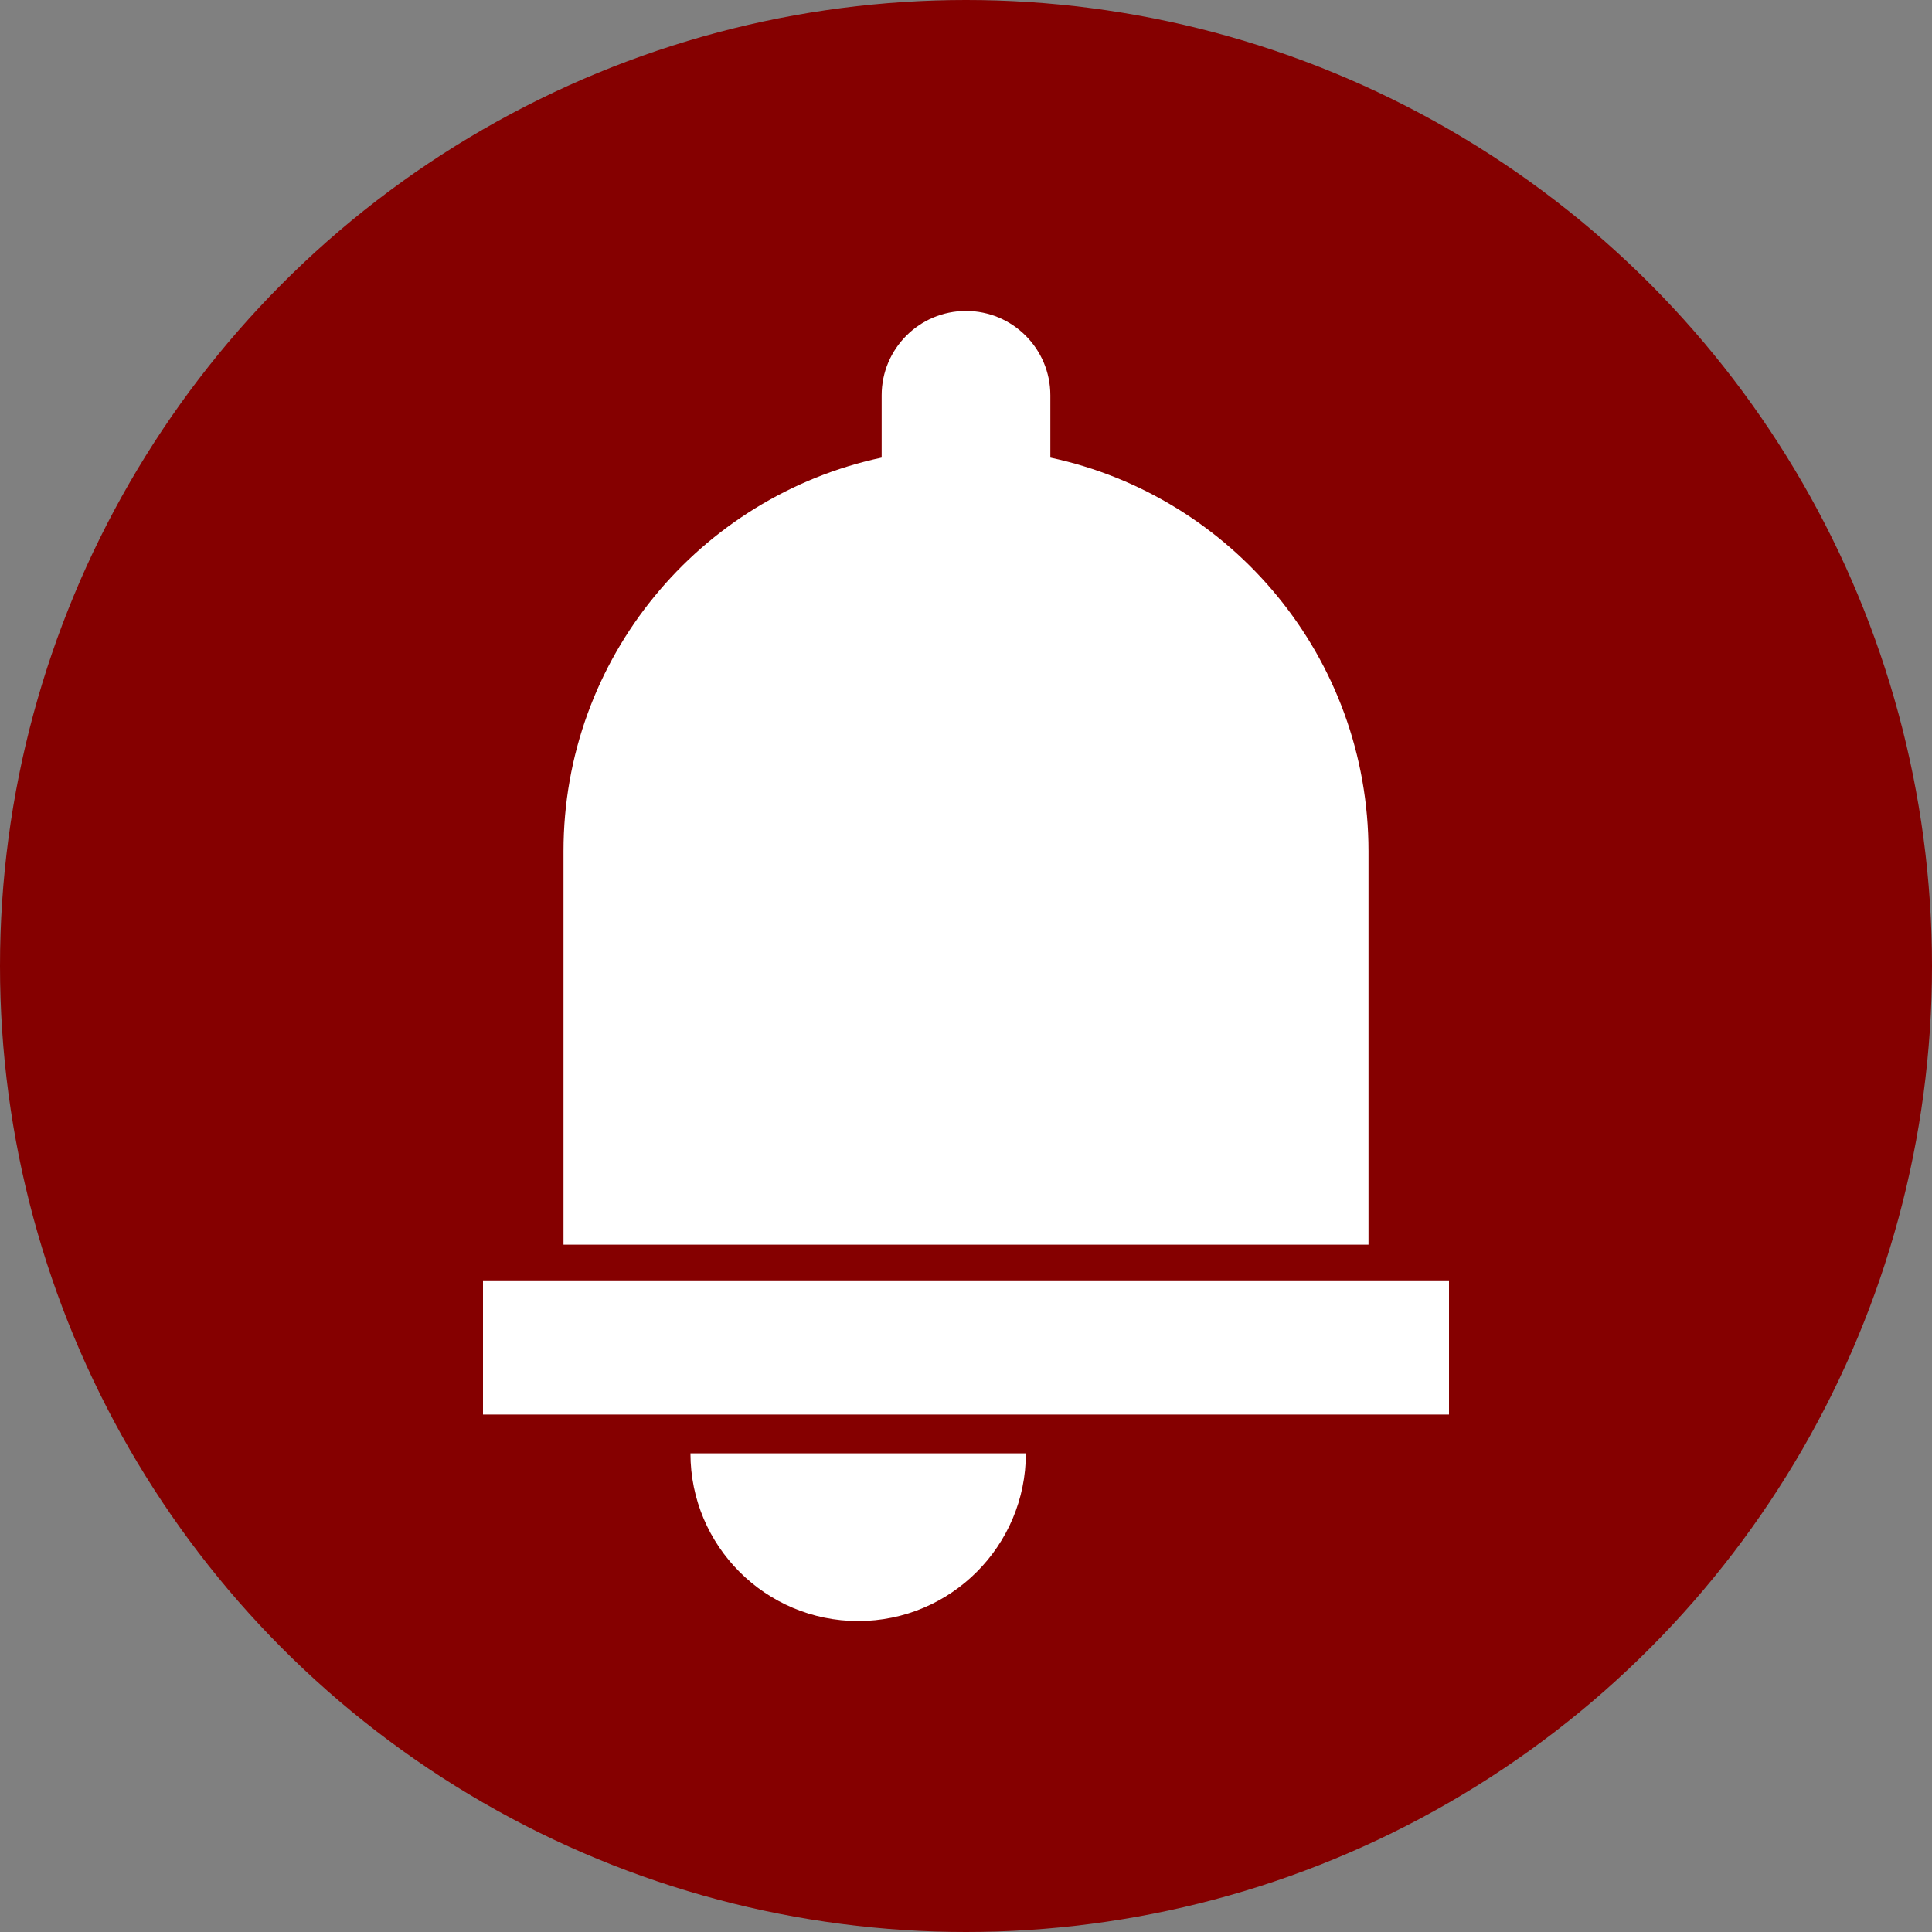
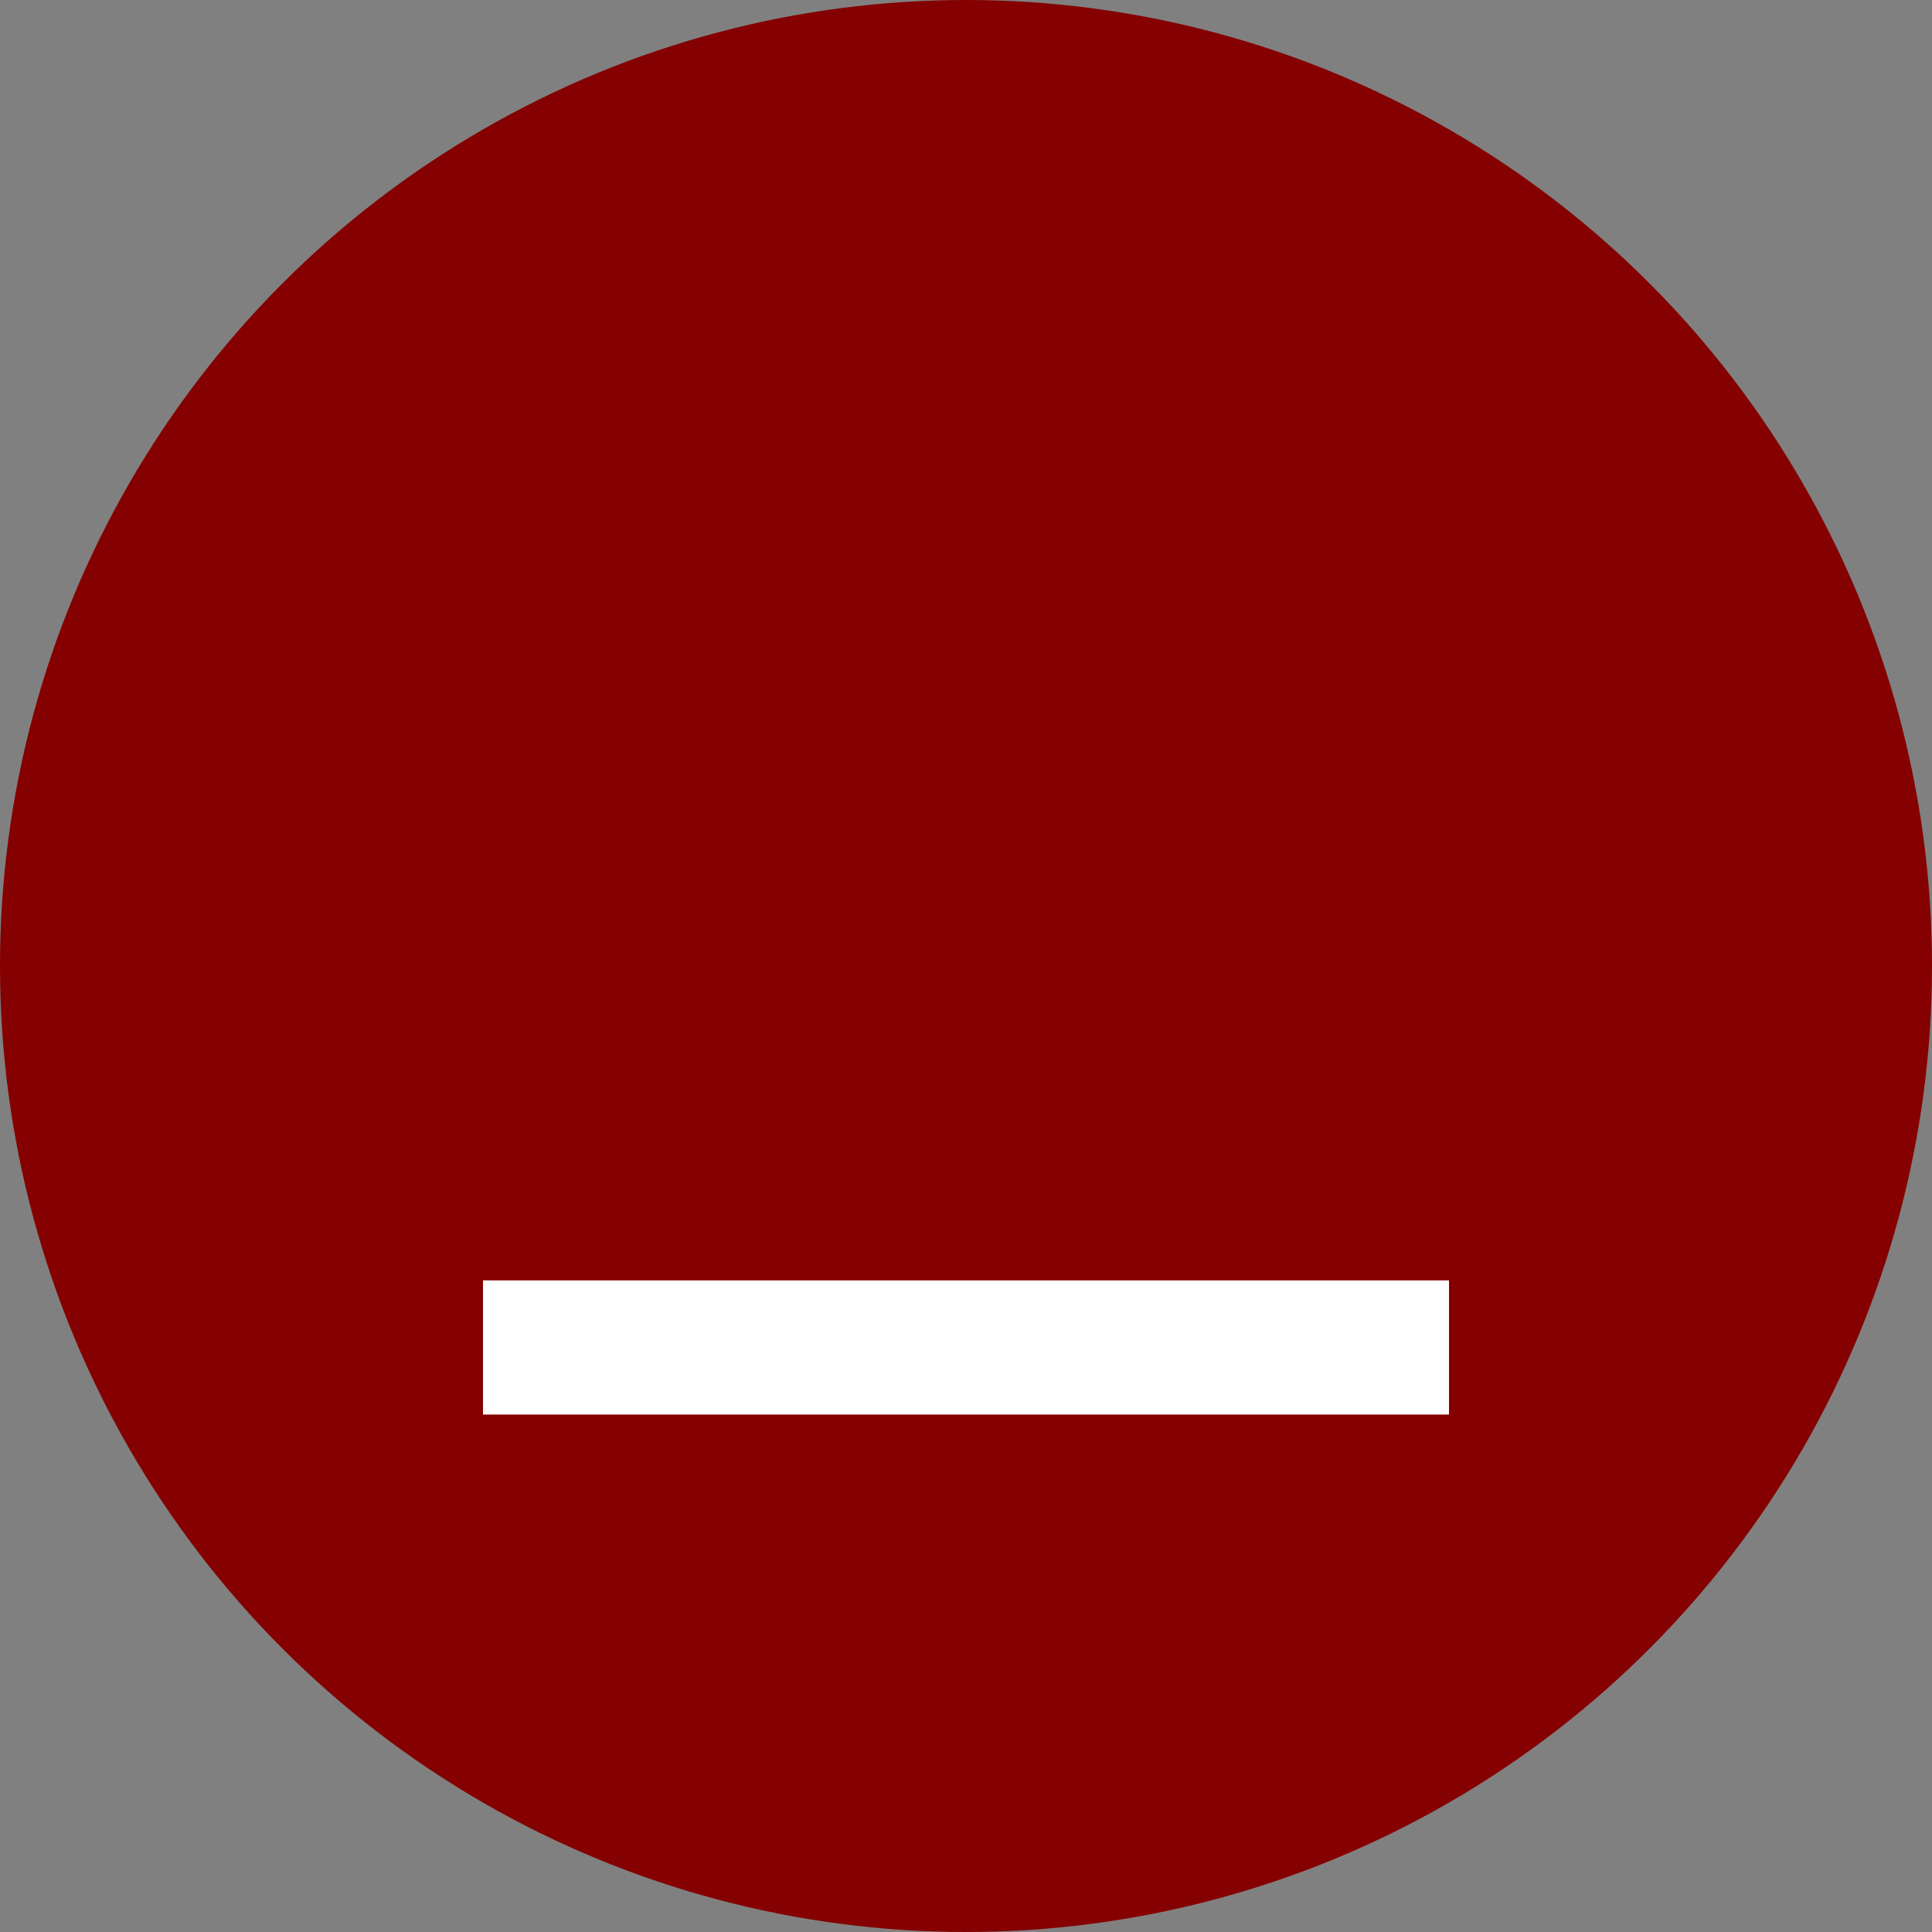
<svg xmlns="http://www.w3.org/2000/svg" enable-background="new 0 0 700 700" height="700px" id="Layer_1" version="1.1" viewBox="0 0 700 700" width="700px" xml:space="preserve">
  <rect x="0" y="0" width="700" height="700" fill="#808080" stroke="none" />
  <circle cx="350" cy="350" fill="#850000" r="350" />
  <rect fill="#FFFFFF" height="48.611" width="350" x="175" y="463.903" />
-   <path d="M250.162,526.568c0,33.56,27.204,60.765,60.764,60.765c33.561,0,60.765-27.205,60.765-60.765H250.162z" fill="#FFFFFF" />
-   <path d="M380.559,165.799v-22.571c0-16.878-13.683-30.56-30.56-30.56c-16.876,0-30.559,13.682-30.559,30.56V165.8  c-65.868,14.047-115.274,72.557-115.274,142.616v142.556h291.667V308.415C495.834,238.356,446.429,179.845,380.559,165.799z" fill="#FFFFFF" />
</svg>